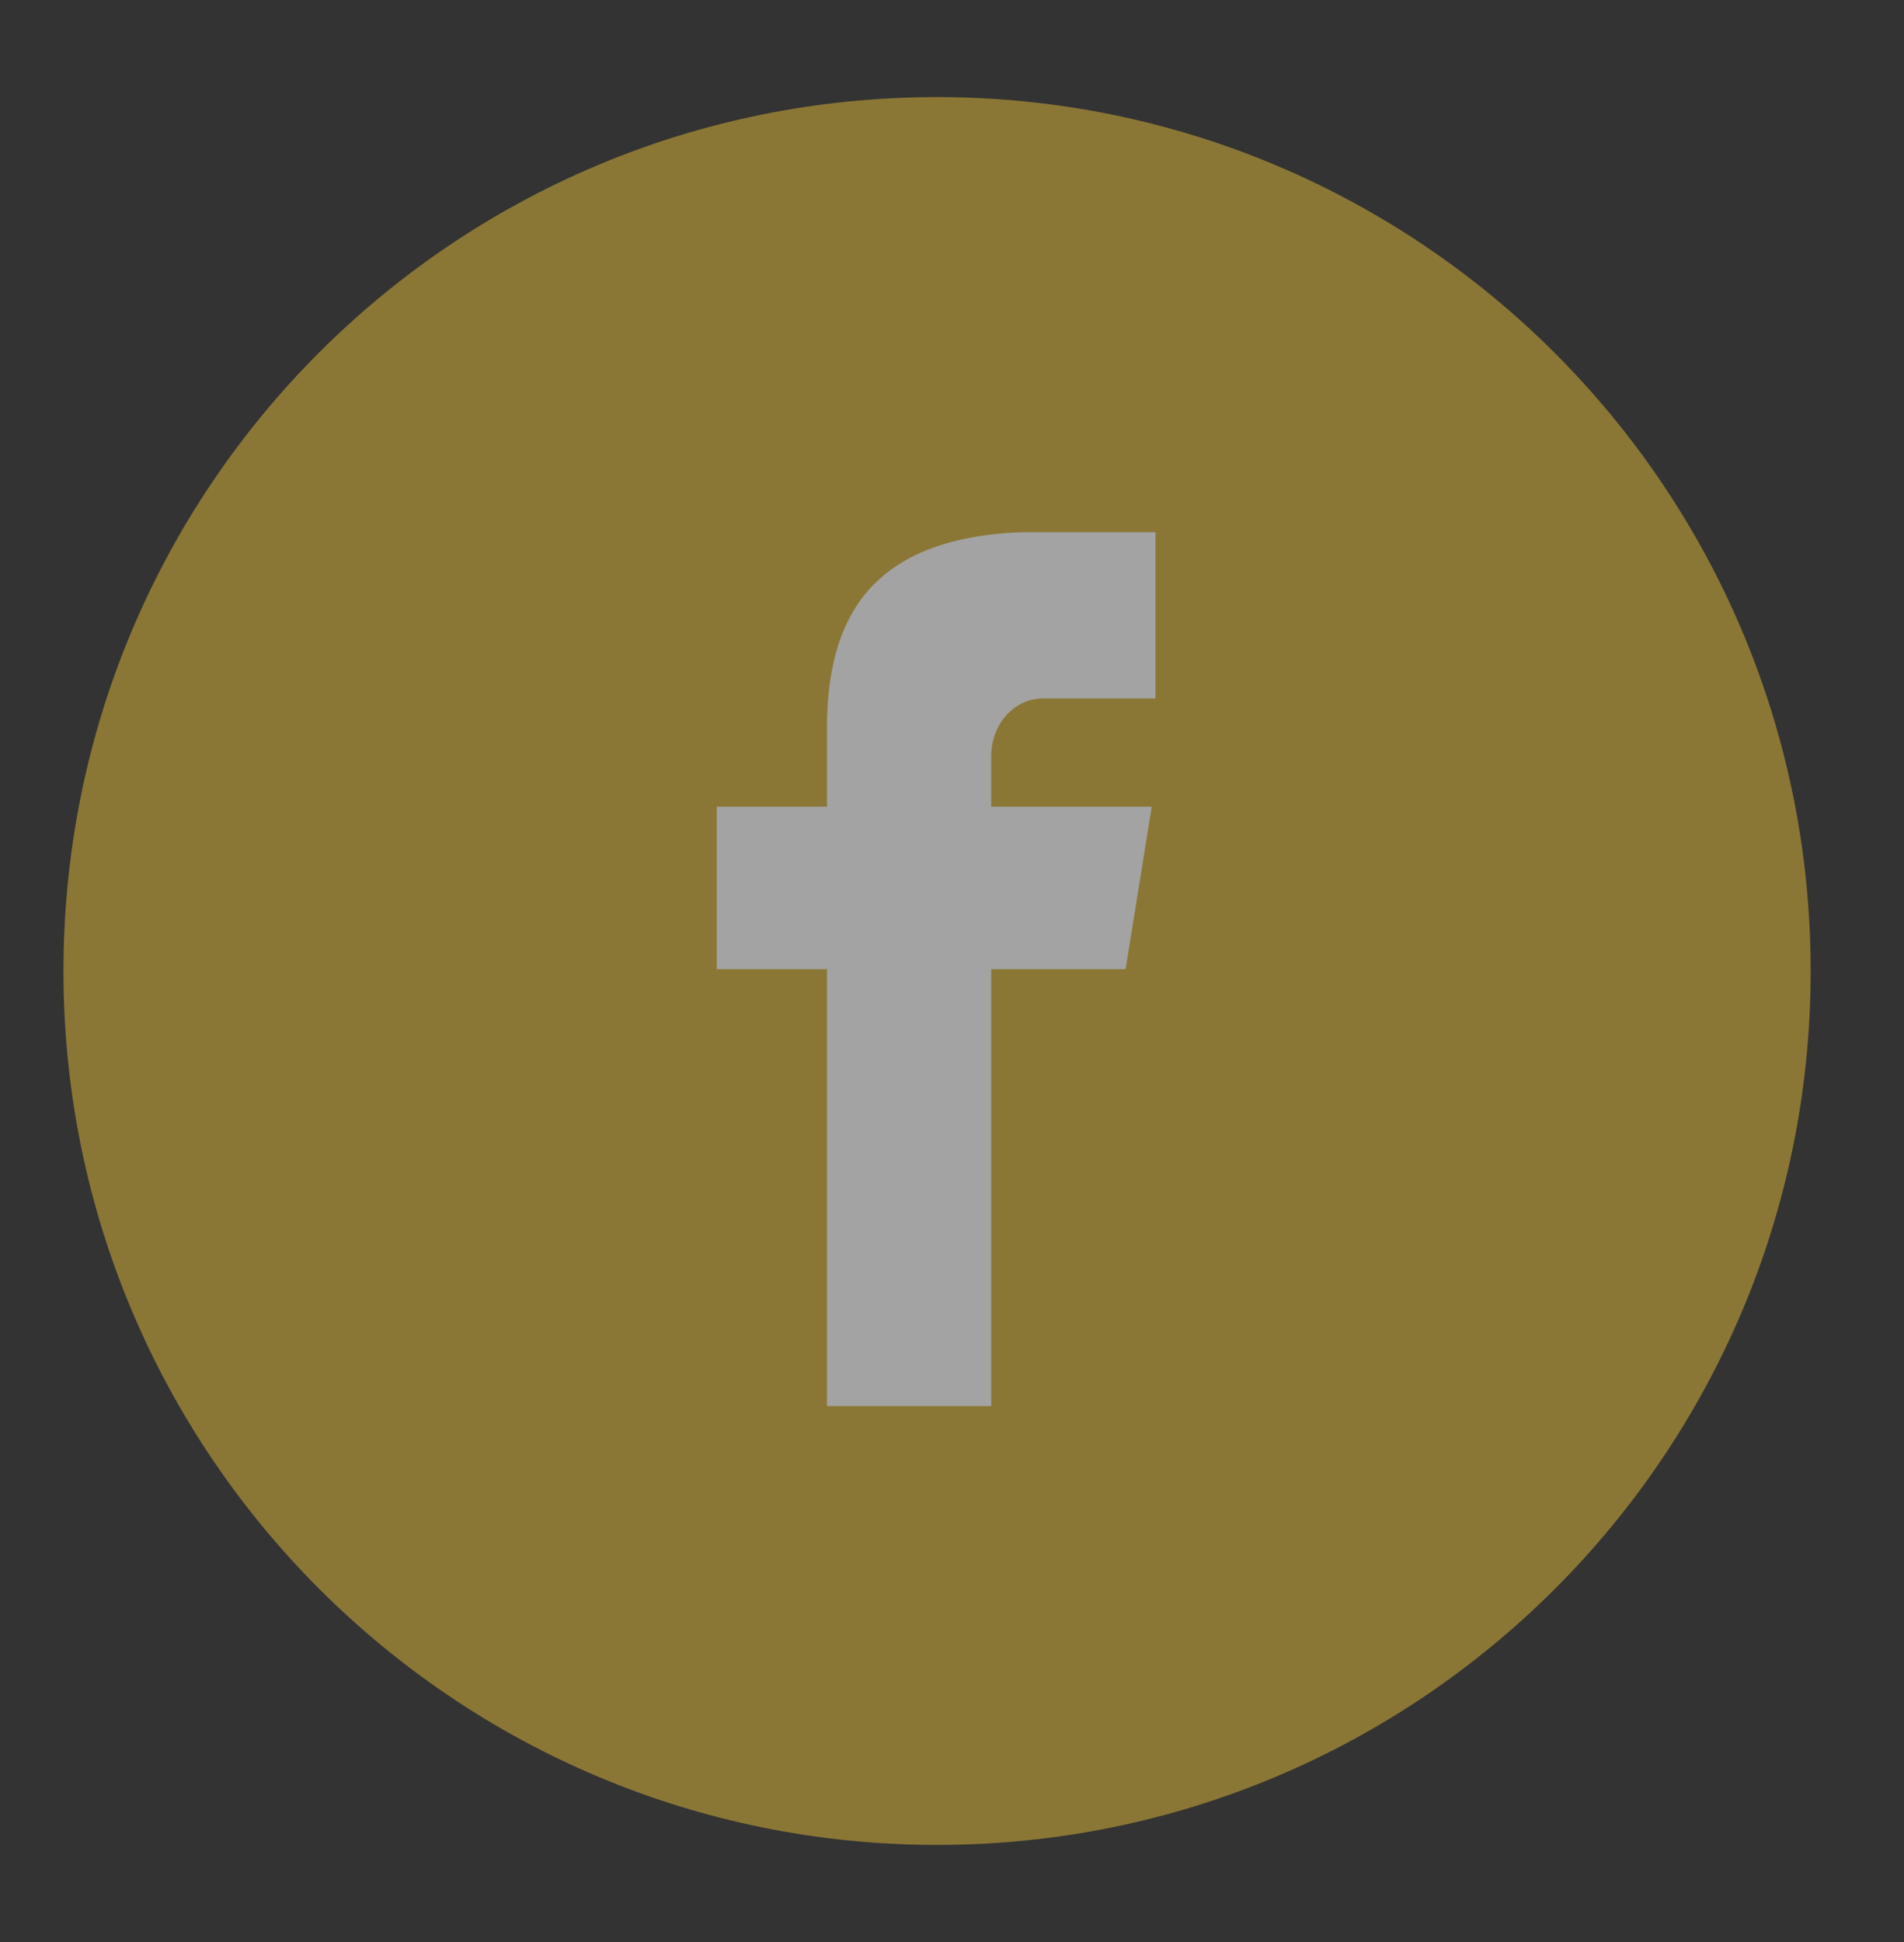
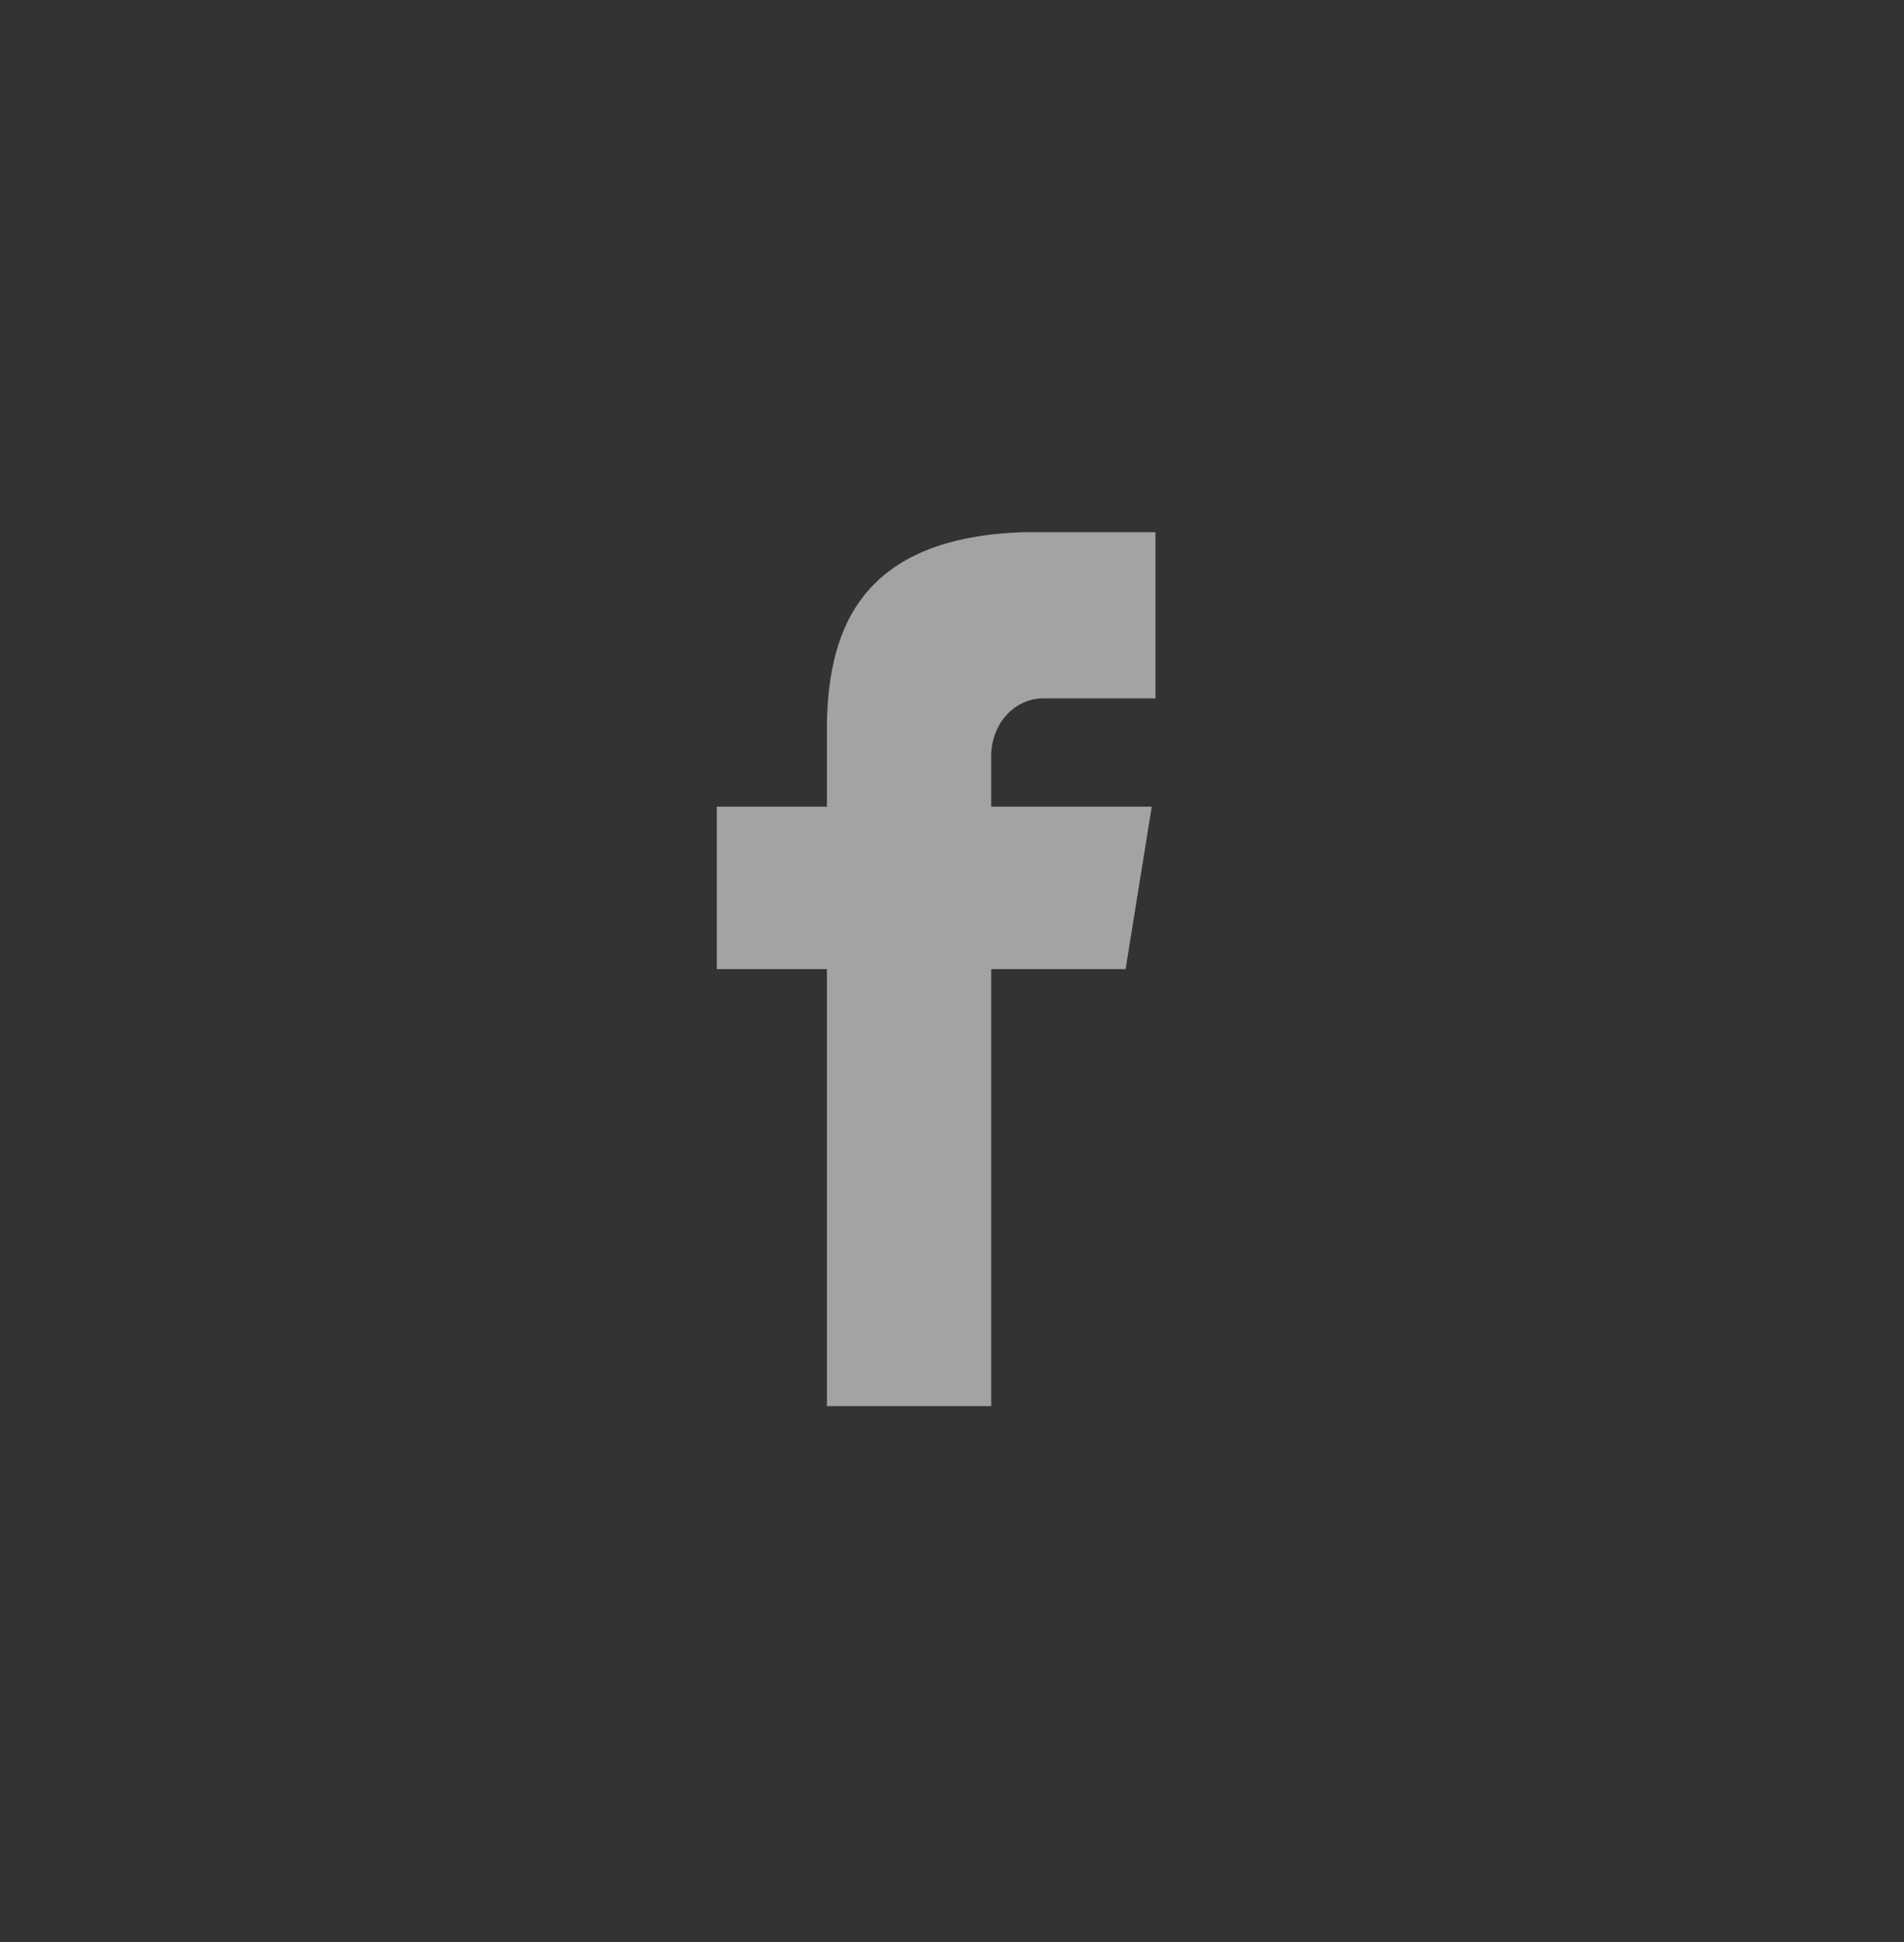
<svg xmlns="http://www.w3.org/2000/svg" version="1.1" id="Layer_1" x="0px" y="0px" viewBox="0 0 102 104" style="enable-background:new 0 0 102 104;" xml:space="preserve">
  <rect x="0" y="0" width="102" height="104" fill="#333333" stroke="none" />
  <style type="text/css">
	.st0{opacity:0.55;}
	.st1{fill:#D4AF37;}
	.st2{fill:#FFFFFF;}
</style>
  <g>
    <g class="st0">
-       <path class="st1" d="M50.2,5.2C76,5.2,97,26.1,97,52c0,25.9-21,46.8-46.8,46.8S3.4,77.9,3.4,52C3.4,26.1,24.3,5.2,50.2,5.2z" />
      <path class="st2" d="M55.9,37.4h6v-8.9h-7.1v0c-8.6,0.3-10.4,5.1-10.5,10.2h0v4.5h-5.9v8.7h5.9v23.4h8.8V51.9h7.2l1.4-8.7h-8.6    v-2.7C53.1,38.8,54.3,37.4,55.9,37.4z" />
    </g>
    <g class="st0">
-       <path class="st1" d="M188,6.9h-33.8c-15.6,0-28.2,12.6-28.2,28.2v33.8c0,15.6,12.6,28.2,28.2,28.2H188c15.6,0,28.2-12.6,28.2-28.2    V35.1C216.2,19.5,203.6,6.9,188,6.9z M207.8,68.9c0,10.9-8.8,19.7-19.7,19.7h-33.8c-10.9,0-19.7-8.8-19.7-19.7V35.1    c0-10.9,8.8-19.7,19.7-19.7H188c10.9,0,19.7,8.8,19.7,19.7V68.9z" />
      <path class="st1" d="M171.1,29.5c-12.4,0-22.5,10.1-22.5,22.5s10.1,22.5,22.5,22.5c12.4,0,22.5-10.1,22.5-22.5    S183.6,29.5,171.1,29.5z M171.1,66.1c-7.8,0-14.1-6.3-14.1-14.1c0-7.8,6.3-14.1,14.1-14.1c7.8,0,14.1,6.3,14.1,14.1    C185.2,59.8,178.9,66.1,171.1,66.1z" />
      <circle class="st1" cx="195.4" cy="27.8" r="3" />
    </g>
  </g>
</svg>